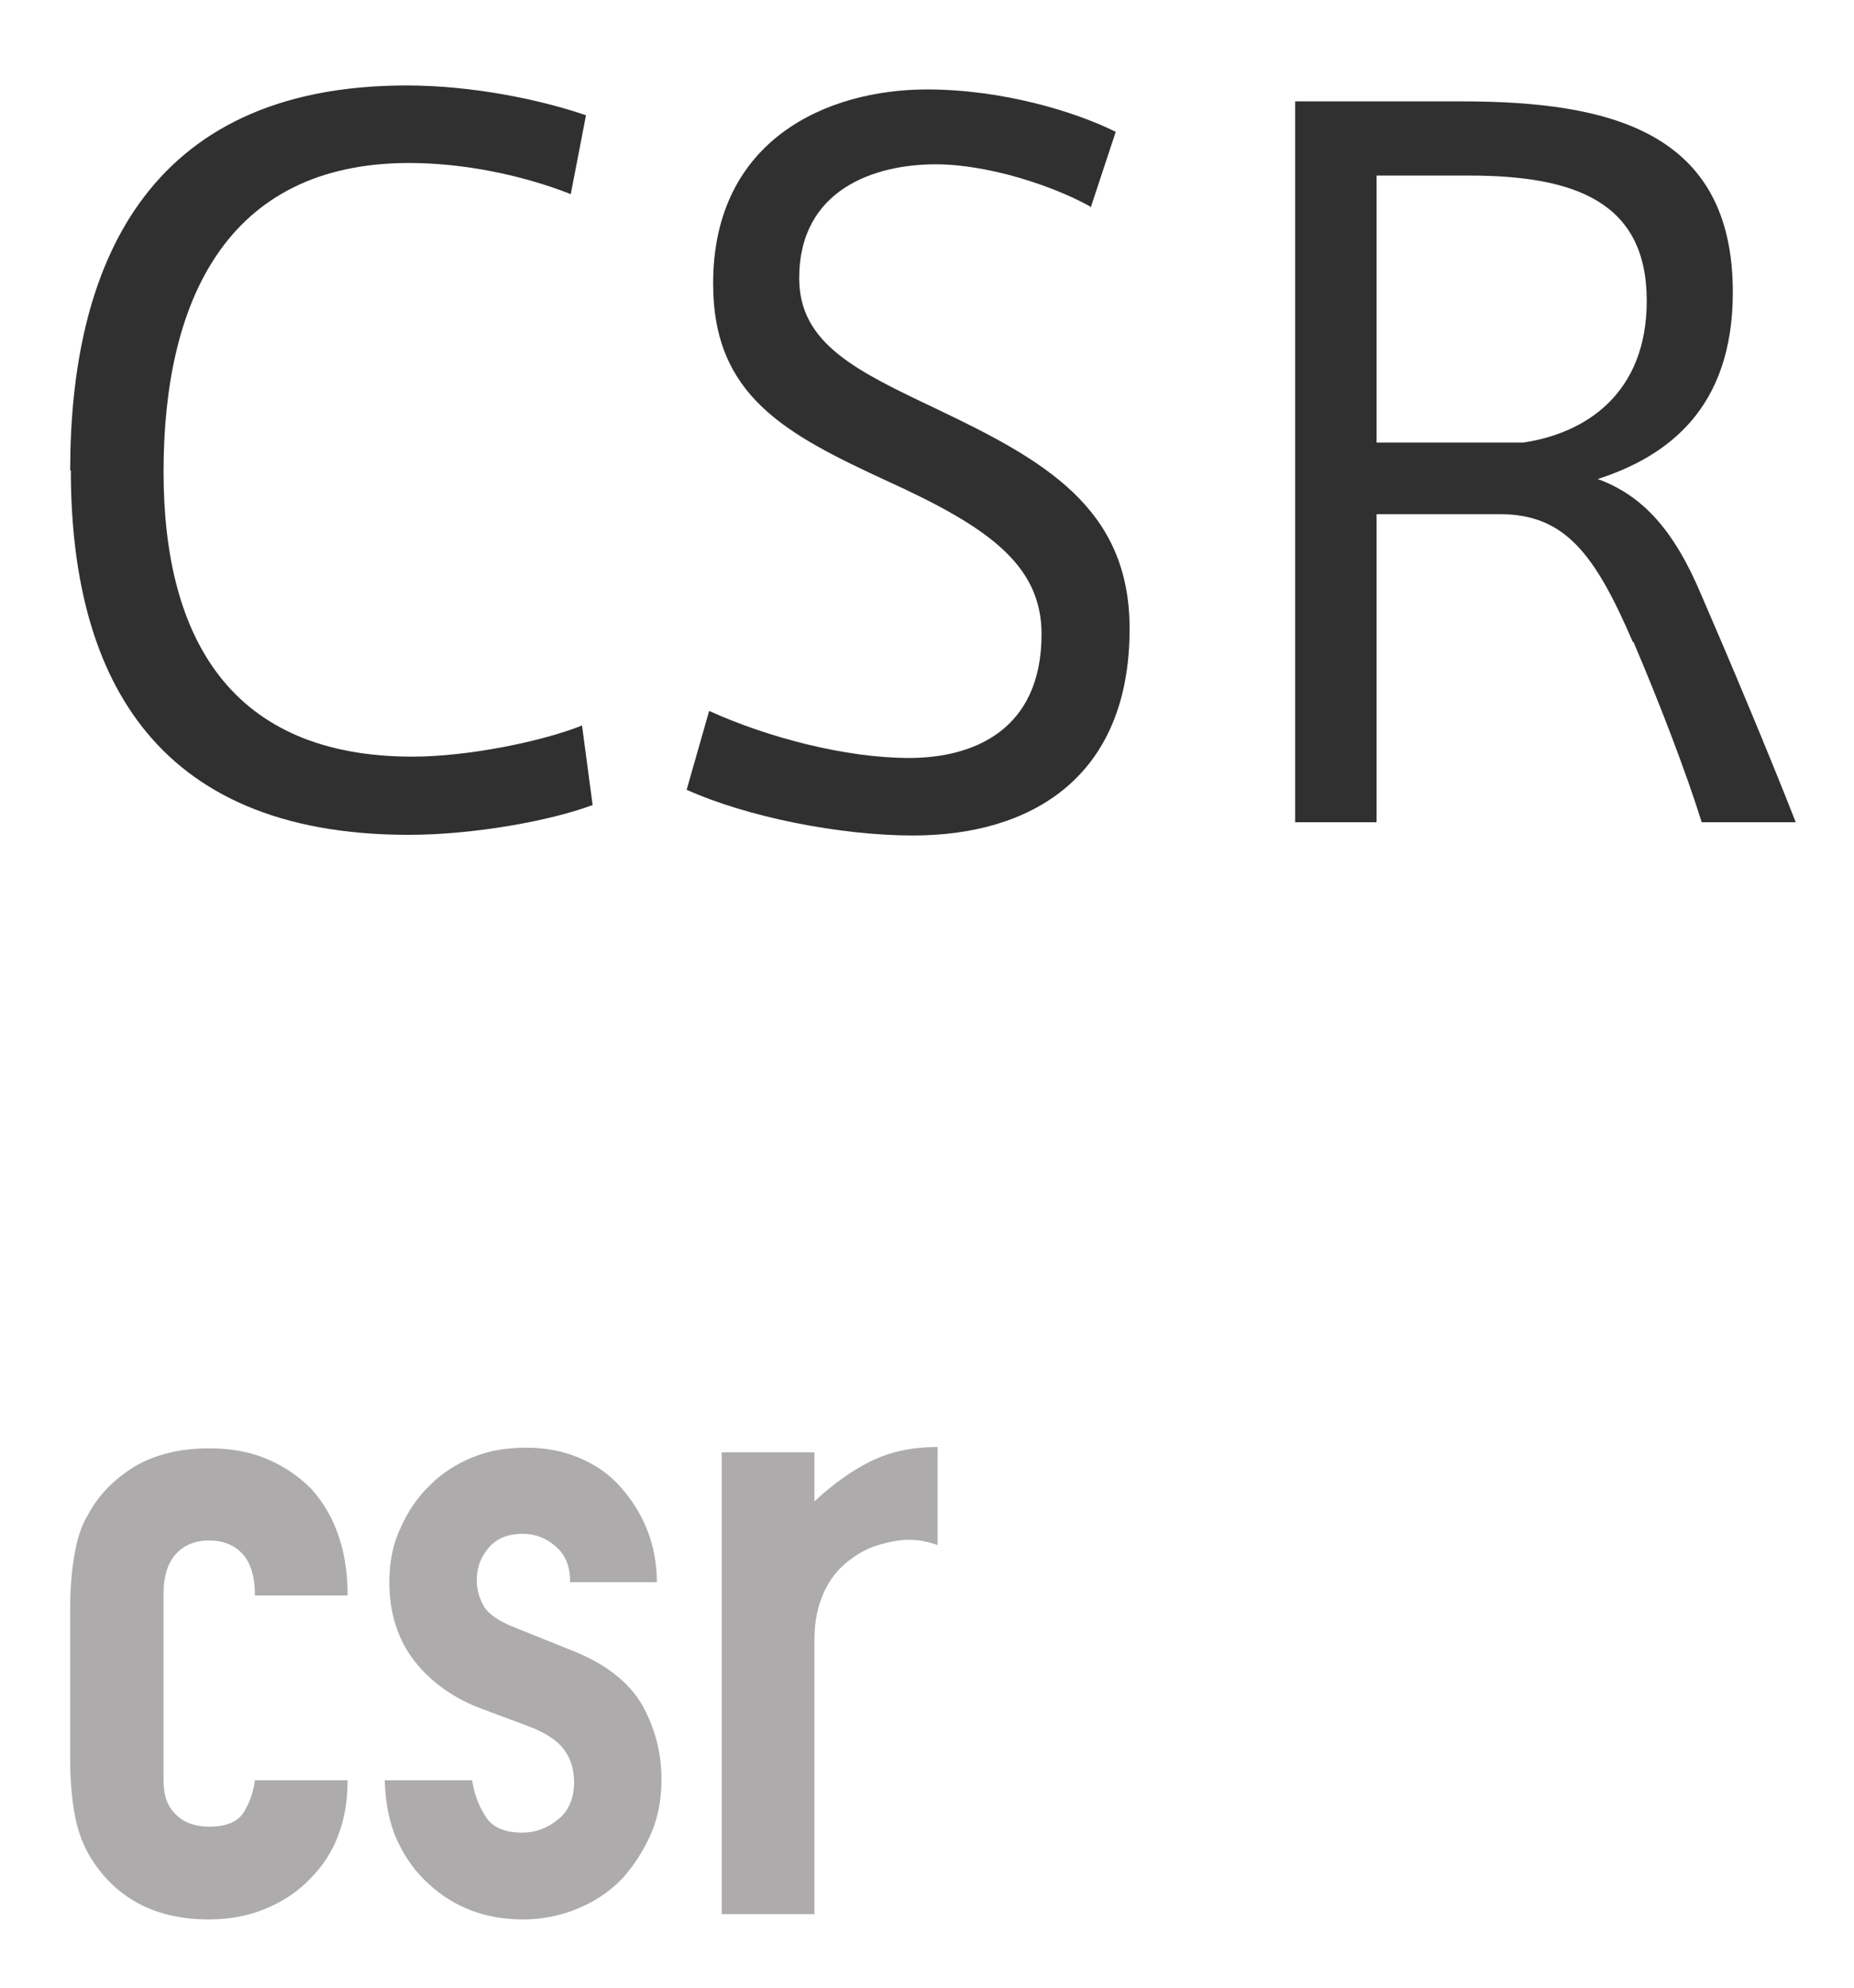
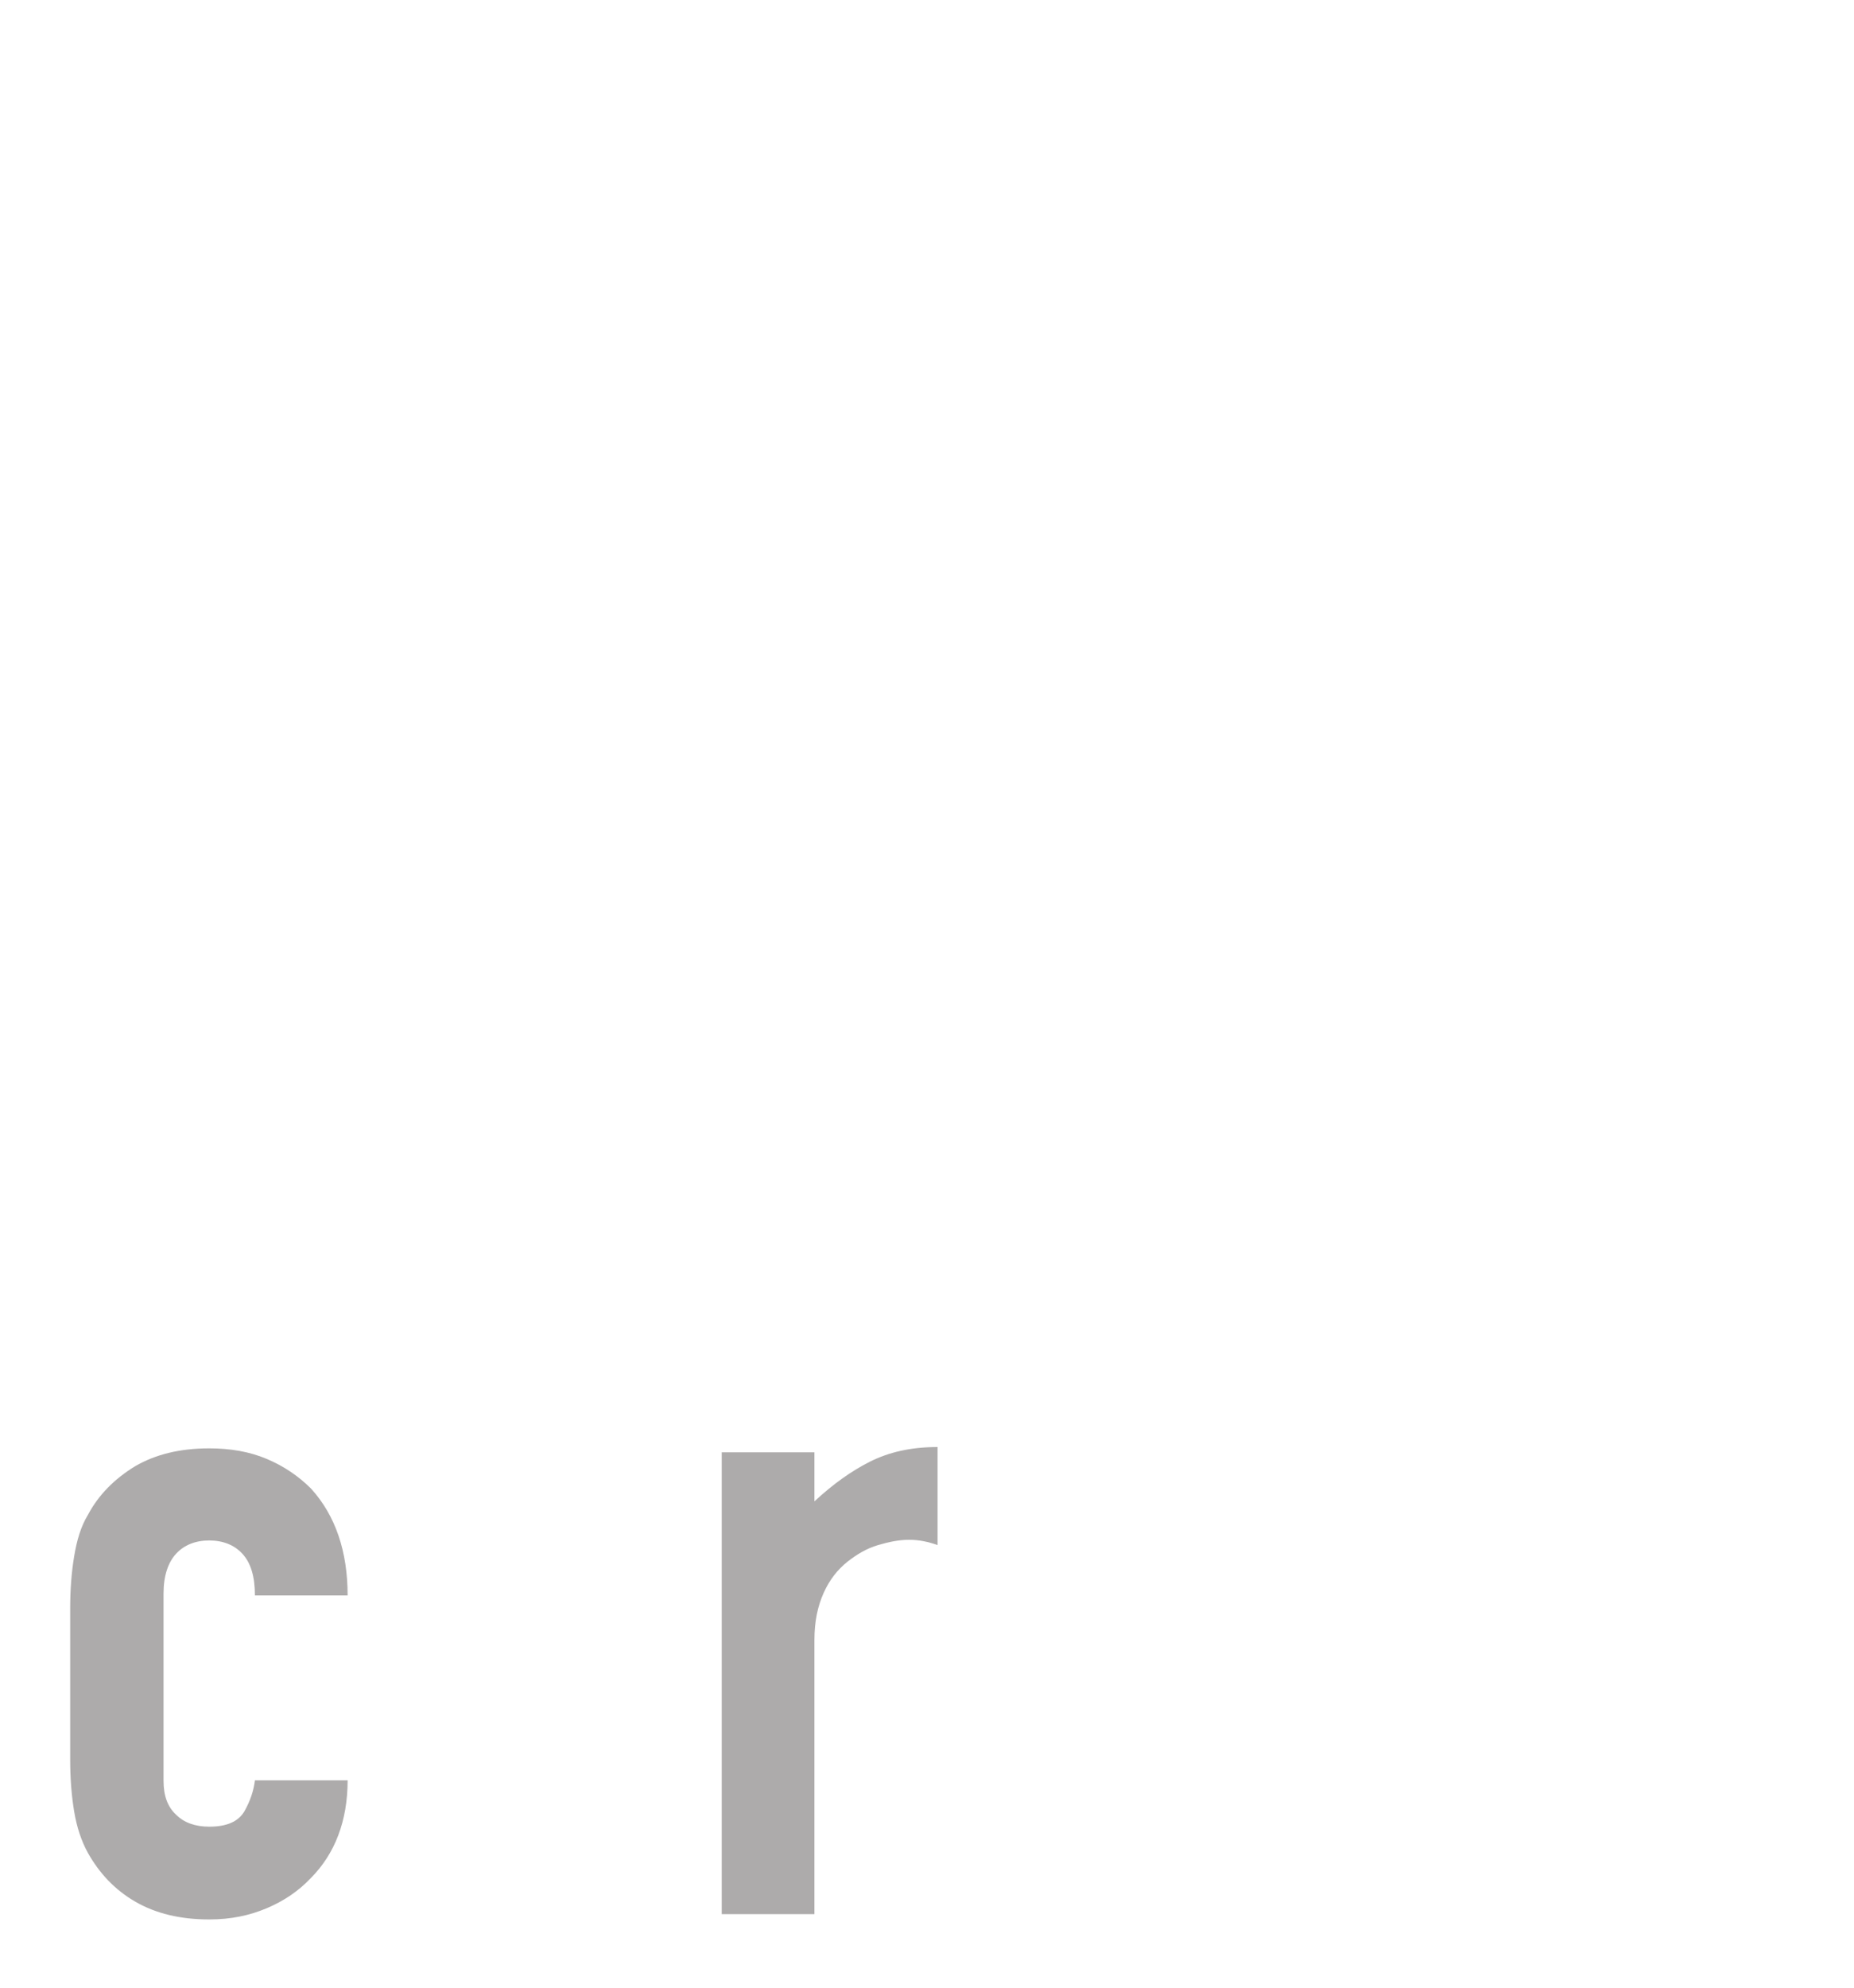
<svg xmlns="http://www.w3.org/2000/svg" id="uuid-9855970e-002b-4da9-b86f-b824939e8cc5" width="28" height="30" viewBox="0 0 28 30">
  <g id="uuid-920cd968-ace2-4541-9335-f549e05f2a46">
    <g id="uuid-90986df3-45cc-4448-936b-1e24d28a3628" isolation="isolate">
      <g isolation="isolate">
-         <path d="m1.06,7.1C1.06,4.07,2.17,1.29,6.14,1.29c.99,0,2.01.21,2.71.45l-.23,1.19c-.71-.28-1.6-.47-2.44-.47-2.79,0-3.71,2.13-3.71,4.66s1.03,4.3,3.76,4.3c.84,0,1.96-.23,2.56-.47l.16,1.2c-.61.23-1.77.45-2.78.45-3.91,0-5.1-2.49-5.1-5.5h0Z" fill="#303030" stroke-width="0" />
-         <path d="m16.47,3.12c-.55-.31-1.54-.64-2.34-.64-.91,0-2.06.37-2.06,1.72,0,.99.87,1.4,2.07,1.97,1.64.78,2.92,1.5,2.92,3.32,0,2.27-1.52,3.12-3.27,3.12-1.11,0-2.51-.28-3.42-.69l.34-1.19c.88.4,2.06.71,3.02.71s2-.41,2-1.87c0-1.05-.82-1.62-2.31-2.3-1.56-.72-2.65-1.29-2.65-2.99,0-2.18,1.73-2.93,3.23-2.93,1.15,0,2.25.34,2.85.64l-.38,1.15Z" fill="#303030" stroke-width="0" />
-         <path d="m24.66,9.69c-.57-1.32-1.02-1.93-2.01-1.93h-1.86v4.65h-1.23V1.53h2.51c2.24,0,4.1.45,4.1,2.88,0,1.76-.99,2.48-2.04,2.82.68.25,1.15.77,1.56,1.74.4.92,1.04,2.44,1.43,3.44h-1.42c-.24-.77-.65-1.83-1.03-2.72Zm.21-5.15c0-1.49-1.08-1.89-2.68-1.89h-1.4v4.03h2.21c.96-.14,1.87-.75,1.87-2.14Z" fill="#303030" stroke-width="0" />
-       </g>
+         </g>
    </g>
    <g id="uuid-272a2dff-d701-4fa9-9560-bd1d5f07102b" isolation="isolate">
      <g isolation="isolate">
        <path d="m2.47,26.88c0,.22.06.39.19.51.12.12.29.18.5.18.27,0,.44-.08.53-.23.09-.16.14-.31.16-.47h1.4c0,.61-.19,1.11-.56,1.48-.18.19-.4.34-.66.45s-.54.17-.87.17c-.44,0-.81-.09-1.12-.27-.31-.18-.54-.43-.71-.73-.1-.18-.17-.39-.21-.63-.04-.24-.06-.5-.06-.78v-2.29c0-.28.02-.54.06-.78.04-.24.1-.45.21-.63.16-.3.4-.54.71-.73.31-.18.68-.27,1.12-.27.32,0,.61.05.87.16s.48.26.67.45c.37.41.55.95.55,1.61h-1.4c0-.28-.06-.49-.19-.63-.12-.13-.29-.2-.5-.2s-.38.07-.5.2c-.12.13-.19.33-.19.6v2.84Z" fill="#adabab" stroke-width="0" />
-         <path d="m8.61,23.87c0-.24-.08-.42-.23-.54-.14-.12-.3-.18-.49-.18-.22,0-.39.07-.51.21s-.18.3-.18.49c0,.13.03.25.1.38.06.12.23.24.49.34l.82.33c.52.2.88.48,1.08.82.2.35.3.73.3,1.14,0,.29-.05.57-.16.82-.11.25-.25.47-.43.67-.18.19-.4.34-.66.45s-.54.17-.84.17c-.57,0-1.04-.18-1.43-.54-.19-.17-.35-.39-.47-.65-.12-.26-.18-.57-.19-.91h1.32c.03.19.09.37.2.54.1.17.29.25.56.25.2,0,.38-.07.54-.2s.24-.32.24-.56c0-.19-.05-.36-.15-.49-.1-.14-.28-.26-.55-.36l-.67-.25c-.44-.16-.79-.41-1.04-.73s-.38-.72-.38-1.19c0-.29.05-.57.17-.82.11-.25.26-.47.45-.65.18-.18.4-.32.65-.42s.51-.14.8-.14.55.05.79.15c.24.1.45.24.62.43s.31.4.41.65c.1.25.15.52.15.8h-1.32Z" fill="#adabab" stroke-width="0" />
        <path d="m10.9,28.89v-6.97h1.4v.74c.28-.26.56-.46.84-.6s.61-.22,1.02-.22v1.48c-.14-.05-.28-.08-.43-.08s-.3.03-.47.08c-.17.05-.32.14-.46.25-.15.12-.27.27-.36.47s-.14.43-.14.71v4.14h-1.4Z" fill="#adabab" stroke-width="0" />
      </g>
    </g>
    <rect width="28" height="30" fill="none" stroke-width="0" />
  </g>
</svg>